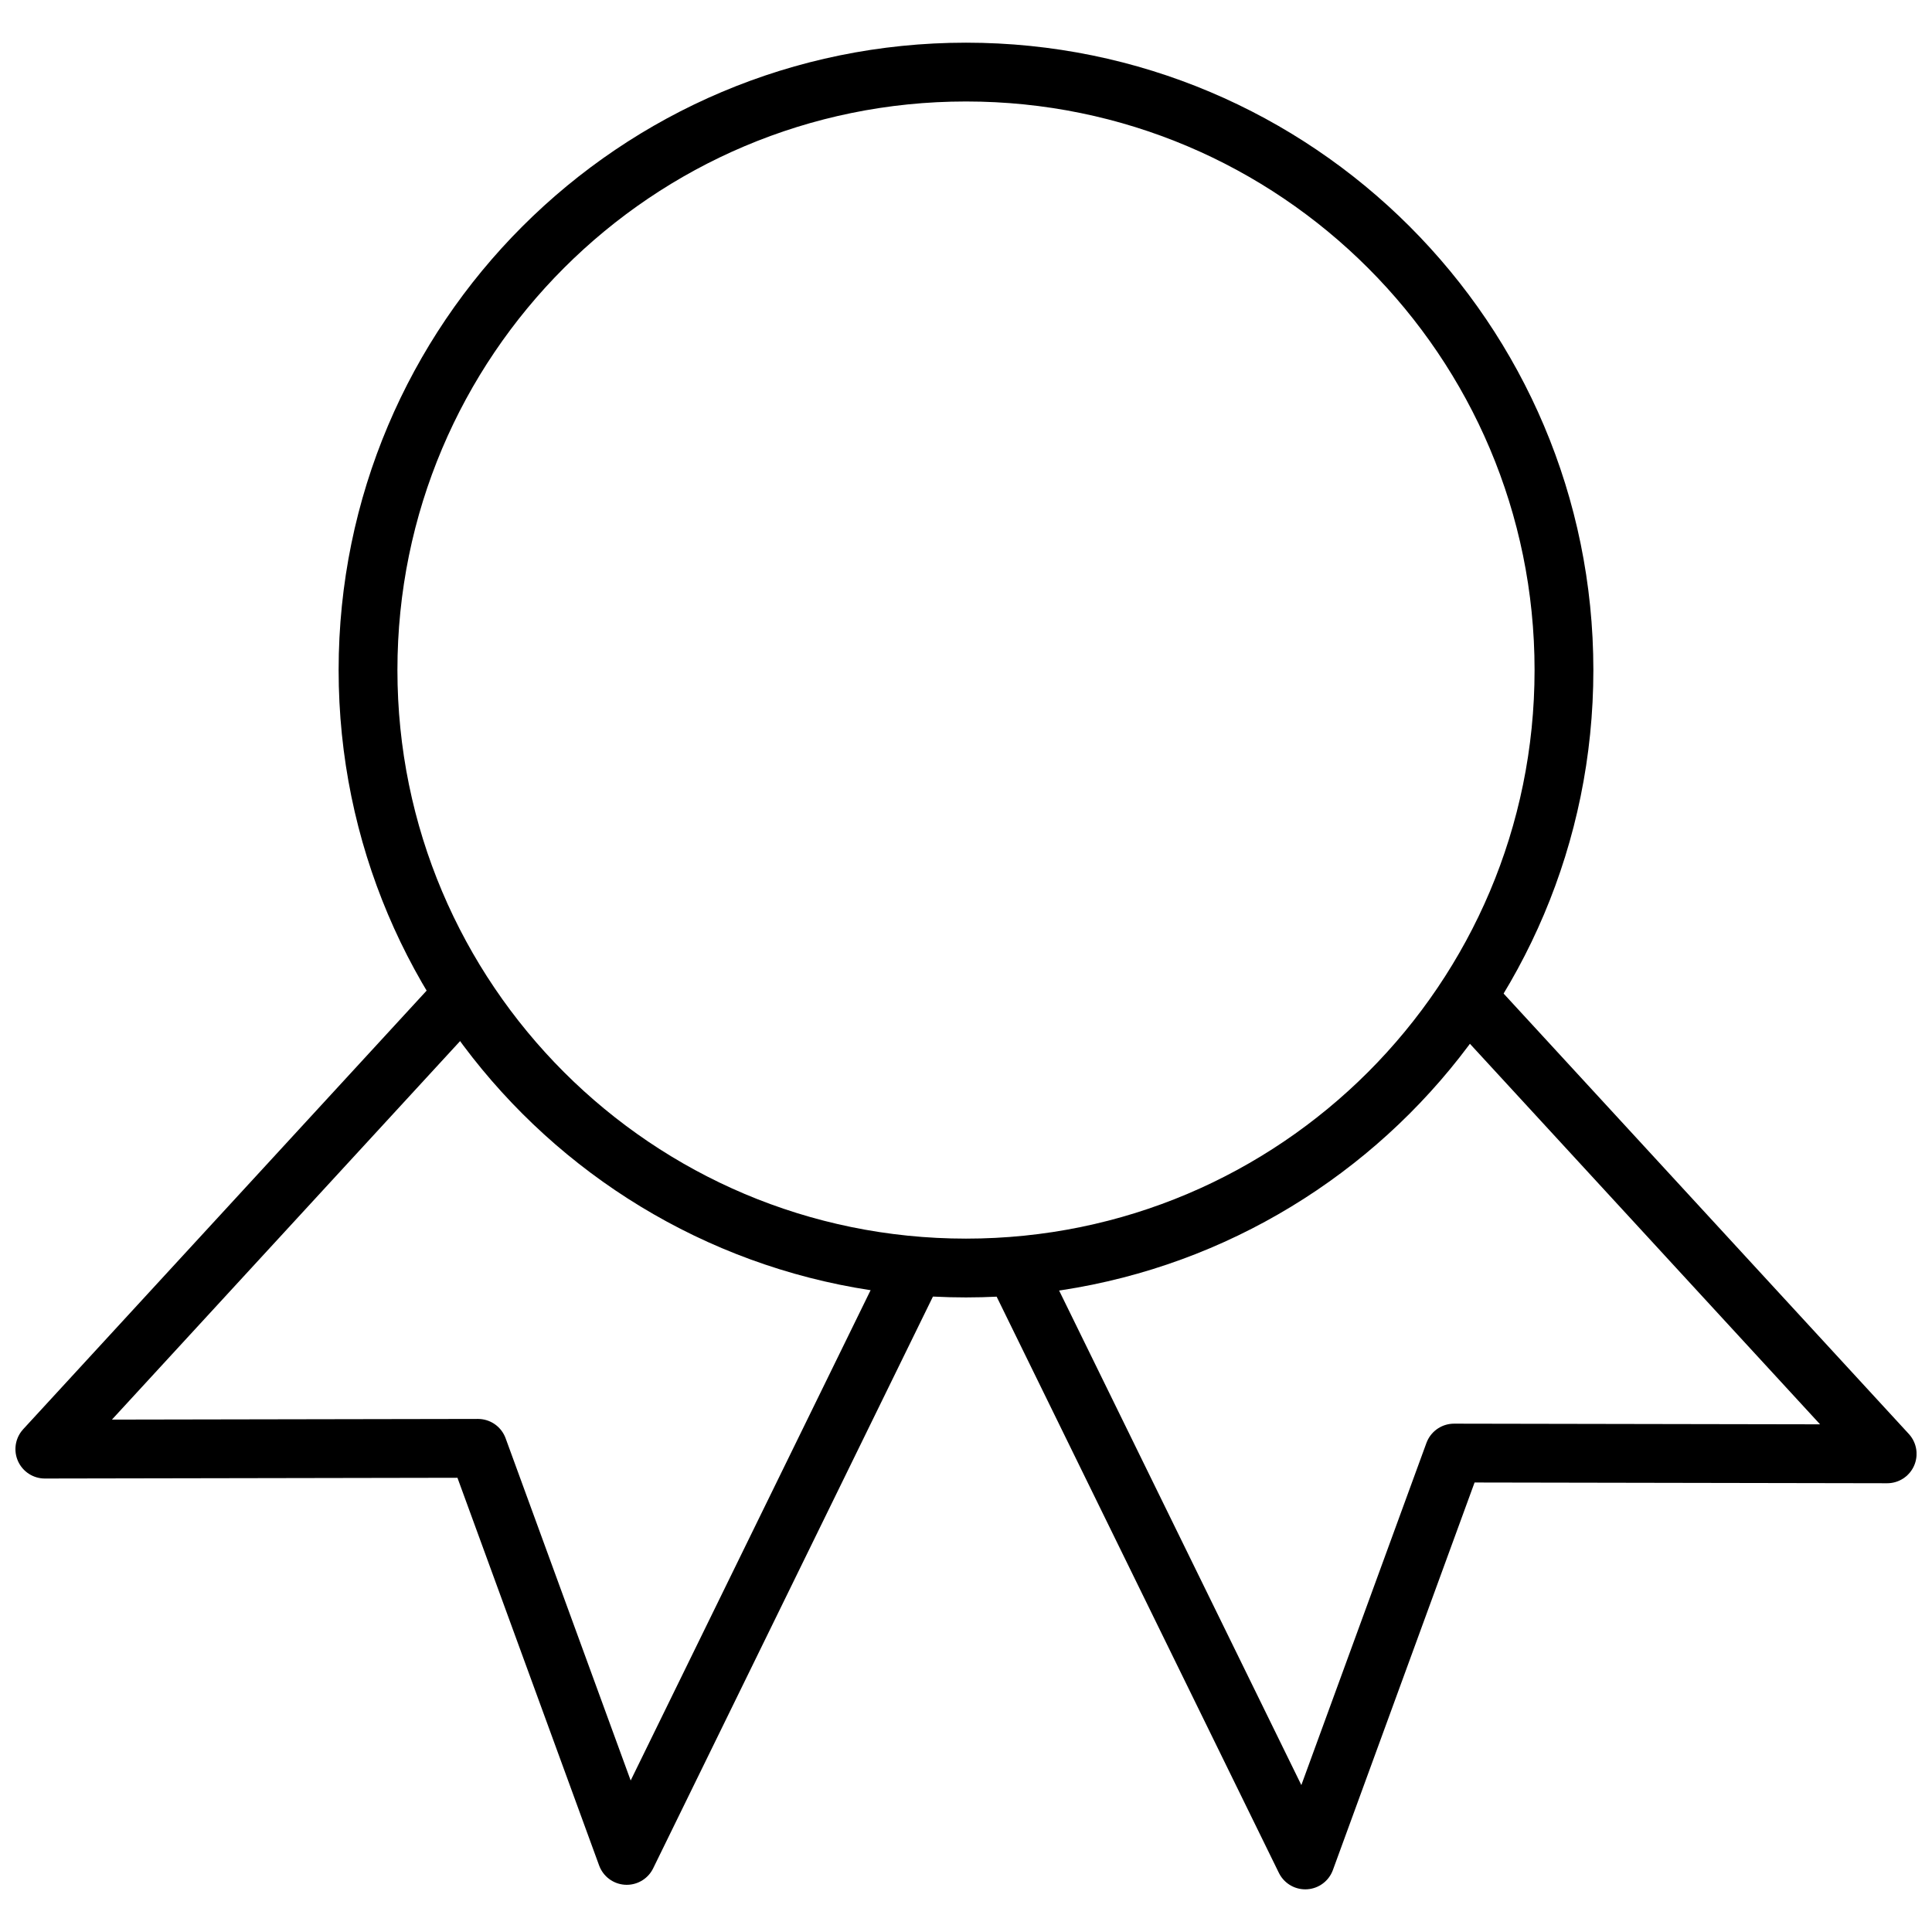
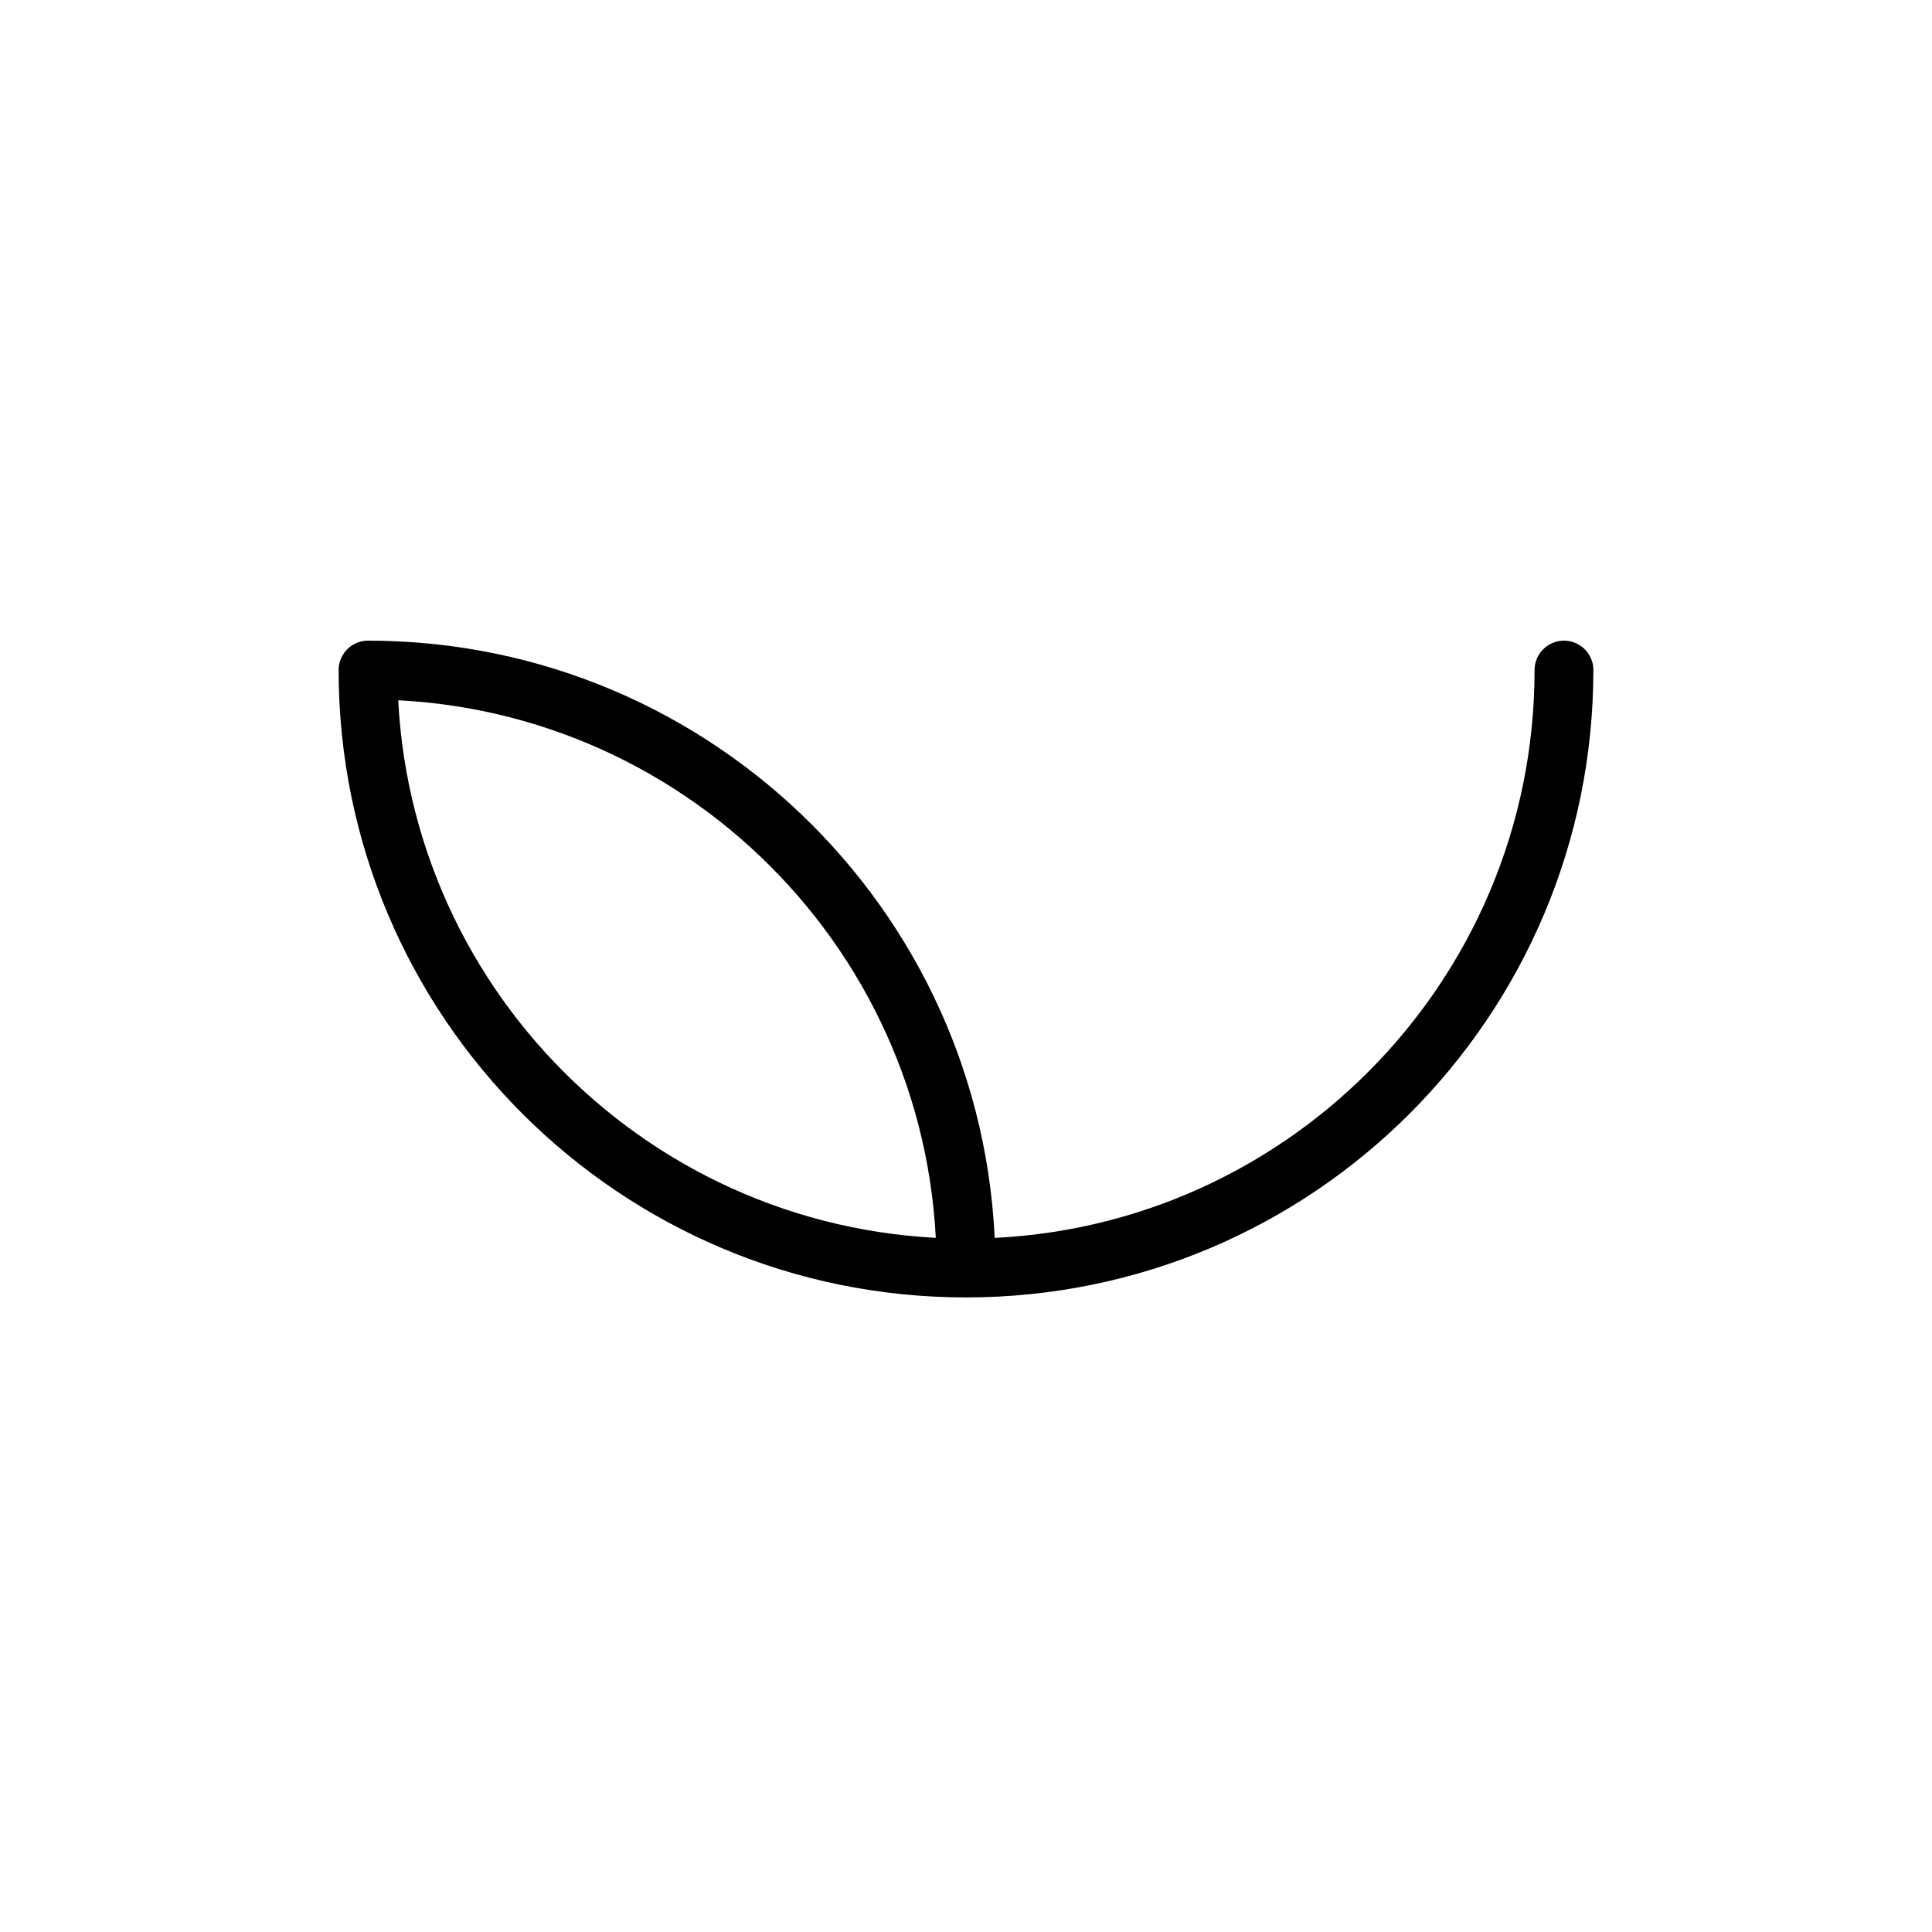
<svg xmlns="http://www.w3.org/2000/svg" width="800px" height="800px" version="1.1" viewBox="144 144 512 512">
  <defs>
    <clipPath id="b">
-       <path d="m148.09 401h243.91v243h-243.91z" />
-     </clipPath>
+       </clipPath>
    <clipPath id="a">
      <path d="m407 402h244.9v243h-244.9z" />
    </clipPath>
  </defs>
  <g clip-path="url(#b)">
-     <path transform="matrix(5.194 0 0 5.194 148.09 155.31)" d="m45.45 63.35-14.259 29.14-7.59-20.77-22.101 0.04 20.991-22.82" fill="none" stroke="#000000" stroke-linecap="round" stroke-linejoin="round" stroke-width="3" />
-   </g>
+     </g>
  <g clip-path="url(#a)">
-     <path transform="matrix(5.194 0 0 5.194 148.09 155.31)" d="m51.43 63.36 14.381 29.361 7.59-20.76 22.1 0.04-21.08-22.91" fill="none" stroke="#000000" stroke-linecap="round" stroke-linejoin="round" stroke-width="3" />
-   </g>
-   <path transform="matrix(5.194 0 0 5.194 148.09 155.31)" d="m79.01 32.01c0 16.85-13.66 30.51-30.51 30.51-16.85 0-30.51-13.659-30.51-30.51s13.66-30.51 30.51-30.51c16.85 0 30.51 13.659 30.51 30.51" fill="none" stroke="#000000" stroke-linecap="round" stroke-linejoin="round" stroke-width="3" />
+     </g>
+   <path transform="matrix(5.194 0 0 5.194 148.09 155.31)" d="m79.01 32.01c0 16.85-13.66 30.51-30.51 30.51-16.85 0-30.51-13.659-30.51-30.51c16.85 0 30.51 13.659 30.51 30.51" fill="none" stroke="#000000" stroke-linecap="round" stroke-linejoin="round" stroke-width="3" />
</svg>